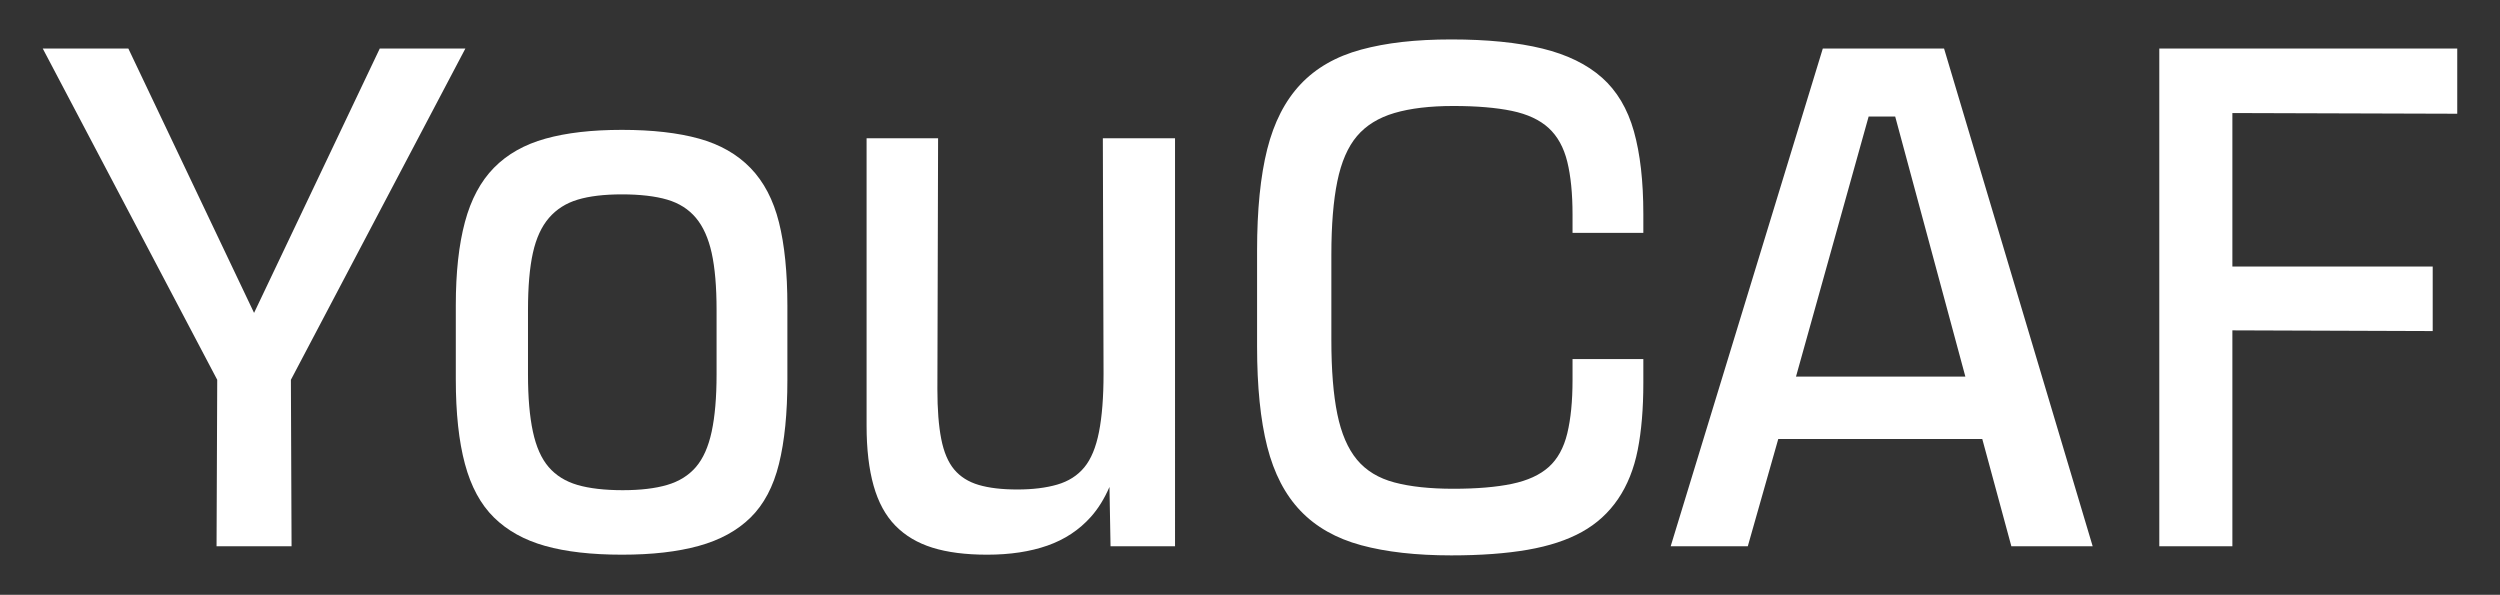
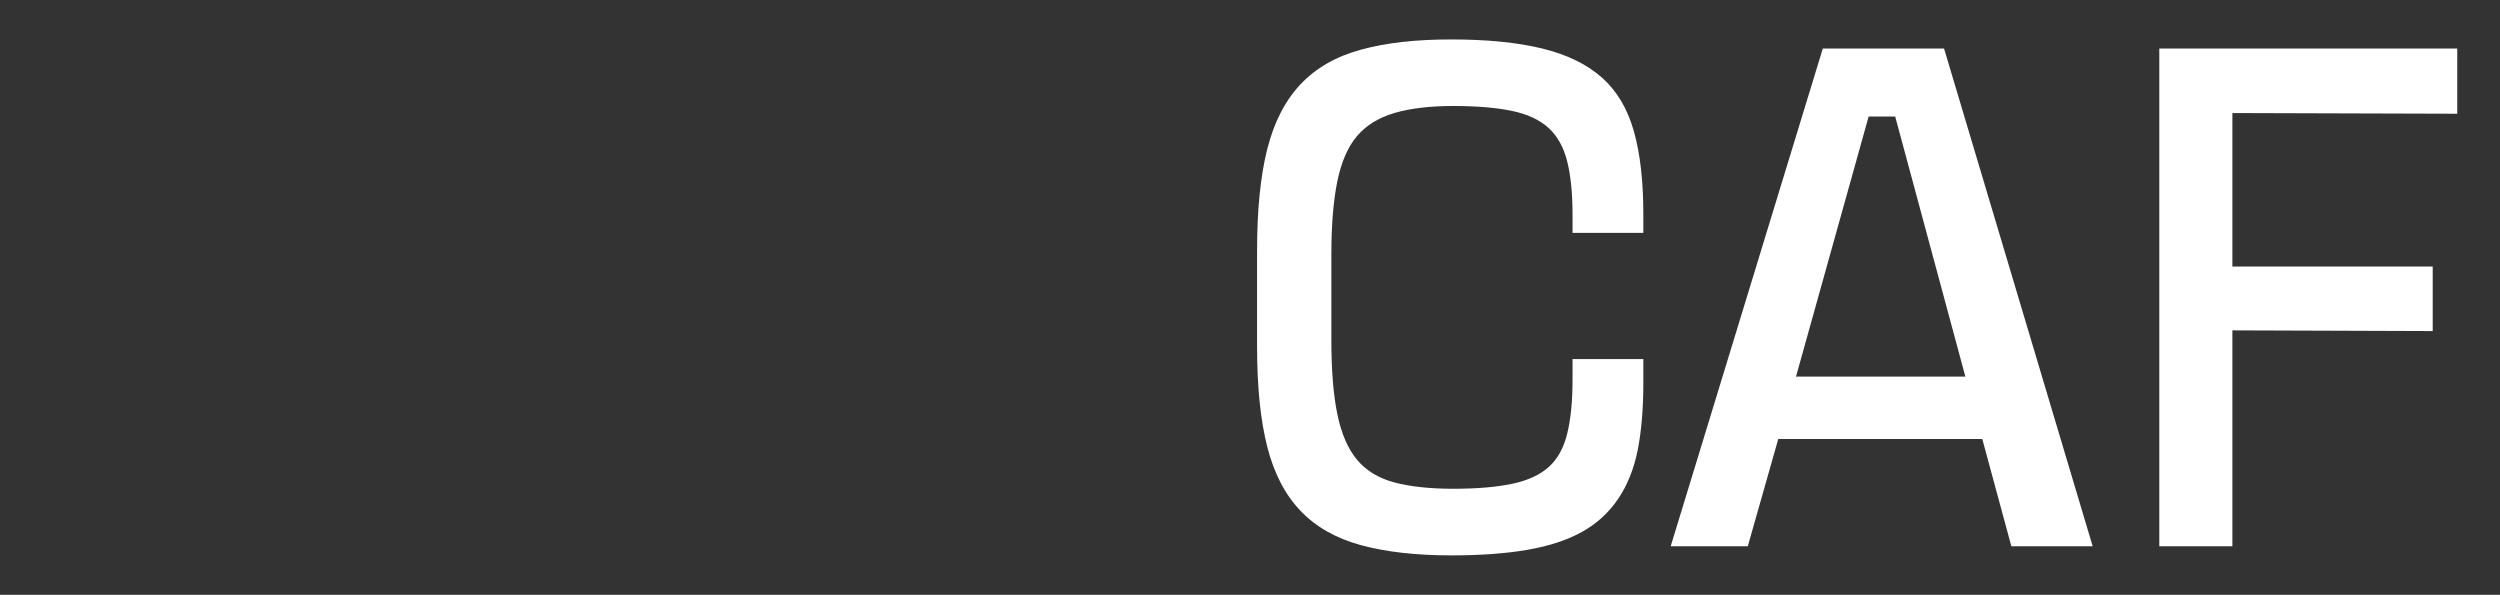
<svg xmlns="http://www.w3.org/2000/svg" id="Layer_1" data-name="Layer 1" viewBox="0 0 1988 473">
  <rect x="0" y="0" width="1988" height="473" fill="#333333" stroke="none" />
  <defs>
    <style>
      .cls-1 {
        fill: #fff;
        stroke-width: 0px;
      }
    </style>
  </defs>
-   <polygon class="cls-1" points="301.99 38.6 202.03 248.81 102.06 38.6 34 38.6 172.74 302.02 172.2 434.4 231.85 434.4 231.32 302.02 370.06 38.6 301.99 38.6" />
-   <path class="cls-1" d="m596.86,133.65c-10.59-10.96-24.25-18.76-40.97-23.41-16.72-4.64-37.17-6.97-61.32-6.97s-44.04,2.33-60.76,6.97c-16.72,4.65-30.38,12.36-40.97,23.13-10.59,10.78-18.31,25.18-23.13,43.2-4.84,18.03-7.25,40.05-7.25,66.06v59.09c0,26.76,2.41,49.15,7.25,67.17,4.83,18.03,12.54,32.25,23.13,42.65,10.59,10.41,24.15,17.93,40.69,22.58,16.53,4.64,36.88,6.97,61.04,6.97s44.13-2.33,61.04-6.97c16.91-4.64,30.66-12.17,41.25-22.58,10.59-10.4,18.12-24.61,22.58-42.65,4.46-18.02,6.69-40.22,6.69-66.62v-59.09c0-26.38-2.23-48.5-6.69-66.34-4.46-17.84-11.99-32.24-22.58-43.2Zm-27.04,164.17c0,18.21-1.31,33.36-3.9,45.43-2.6,12.08-6.79,21.46-12.54,28.15-5.77,6.69-13.38,11.43-22.86,14.22-9.48,2.79-21.28,4.18-35.4,4.18s-26.48-1.4-35.96-4.18c-9.48-2.79-17.1-7.53-22.86-14.22-5.77-6.69-9.95-16.07-12.54-28.15-2.6-12.07-3.9-27.22-3.9-45.43v-51.29c0-18.58,1.3-33.73,3.9-45.43,2.6-11.71,6.87-20.99,12.82-27.87,5.94-6.87,13.56-11.71,22.86-14.49,9.28-2.79,20.99-4.18,35.12-4.18s26.48,1.39,35.96,4.18c9.48,2.79,17.09,7.62,22.86,14.49,5.76,6.88,9.94,16.17,12.54,27.87,2.59,11.71,3.9,26.85,3.9,45.43v51.29Z" />
-   <path class="cls-1" d="m934.4,109.95h-57.42l.56,187.31c0,18.59-1.21,34.01-3.63,46.27-2.42,12.27-6.32,21.66-11.71,28.15-5.39,6.51-12.54,11.06-21.46,13.66-8.92,2.6-19.51,3.9-31.78,3.9s-22.49-1.2-30.66-3.62c-8.18-2.41-14.68-6.5-19.51-12.26-4.83-5.76-8.27-13.84-10.31-24.25-2.05-10.4-3.07-23.6-3.07-39.58l.56-199.57h-56.86v228.56c0,18.59,1.86,34.48,5.57,47.66,3.71,13.2,9.48,23.79,17.28,31.78,7.81,8,17.65,13.85,29.55,17.56,11.89,3.71,26.38,5.57,43.48,5.57,18.2,0,34.18-2.42,47.94-7.24,13.75-4.83,25.27-12.45,34.56-22.86,5.78-6.48,10.7-14.4,14.76-23.77l.85,47.18h51.28V109.95Z" />
  <path class="cls-1" d="m1273.89,61.74c-11.9-10.59-27.69-18.3-47.38-23.13-19.7-4.83-43.86-7.25-72.47-7.25s-51.76,2.7-71.63,8.08c-19.89,5.39-35.96,14.59-48.22,27.59-12.26,13.01-21.1,30.2-26.48,51.57-5.39,21.38-8.08,48.22-8.08,80.55v76.37c0,31.97,2.69,58.53,8.08,79.72,5.38,21.18,14.22,38.19,26.48,51,12.26,12.82,28.34,21.93,48.22,27.32,19.87,5.38,43.76,8.08,71.63,8.08,23.42,0,43.67-1.49,60.76-4.46,17.09-2.97,31.5-7.71,43.2-14.22,11.71-6.5,21.27-15.23,28.71-26.2,7.43-10.96,12.63-23.97,15.61-39.02,2.97-15.05,4.46-32.79,4.46-53.24v-18.96h-56.3v16.72c0,16.72-1.4,30.85-4.18,42.37-2.79,11.52-7.71,20.44-14.77,26.76-7.06,6.32-16.82,10.78-29.27,13.38-12.45,2.6-27.97,3.9-46.55,3.9s-34.2-1.67-46.83-5.02c-12.64-3.34-22.58-9.38-29.83-18.12-7.24-8.73-12.45-20.81-15.61-36.23-3.16-15.42-4.74-35.03-4.74-58.81v-68.01c0-23.41,1.58-42.83,4.74-58.26,3.15-15.42,8.36-27.4,15.61-35.96,7.25-8.55,17.19-14.68,29.83-18.4,12.63-3.71,28.24-5.57,46.83-5.57s34.09,1.31,46.55,3.9c12.45,2.6,22.2,7.16,29.27,13.66,7.06,6.51,11.98,15.43,14.77,26.76,2.79,11.34,4.18,25.37,4.18,42.09v14.49h56.3v-15.05c0-26.01-2.5-47.94-7.52-65.78-5.02-17.84-13.48-32.05-25.37-42.64Z" />
  <path class="cls-1" d="m1545.93,38.6h-96.44l-120.97,395.8h61.32l24.23-85.29h162.24l23.13,85.29h64.66l-118.18-395.8Zm-117.76,260.89l57.77-206.82h21.12l55.8,206.82h-134.7Z" />
  <polygon class="cls-1" points="1954 90.44 1954 38.6 1717.08 38.6 1717.08 434.4 1775.19 434.4 1775.19 262.7 1934.49 263.26 1934.49 211.97 1775.19 211.97 1775.19 89.89 1954 90.44" />
</svg>